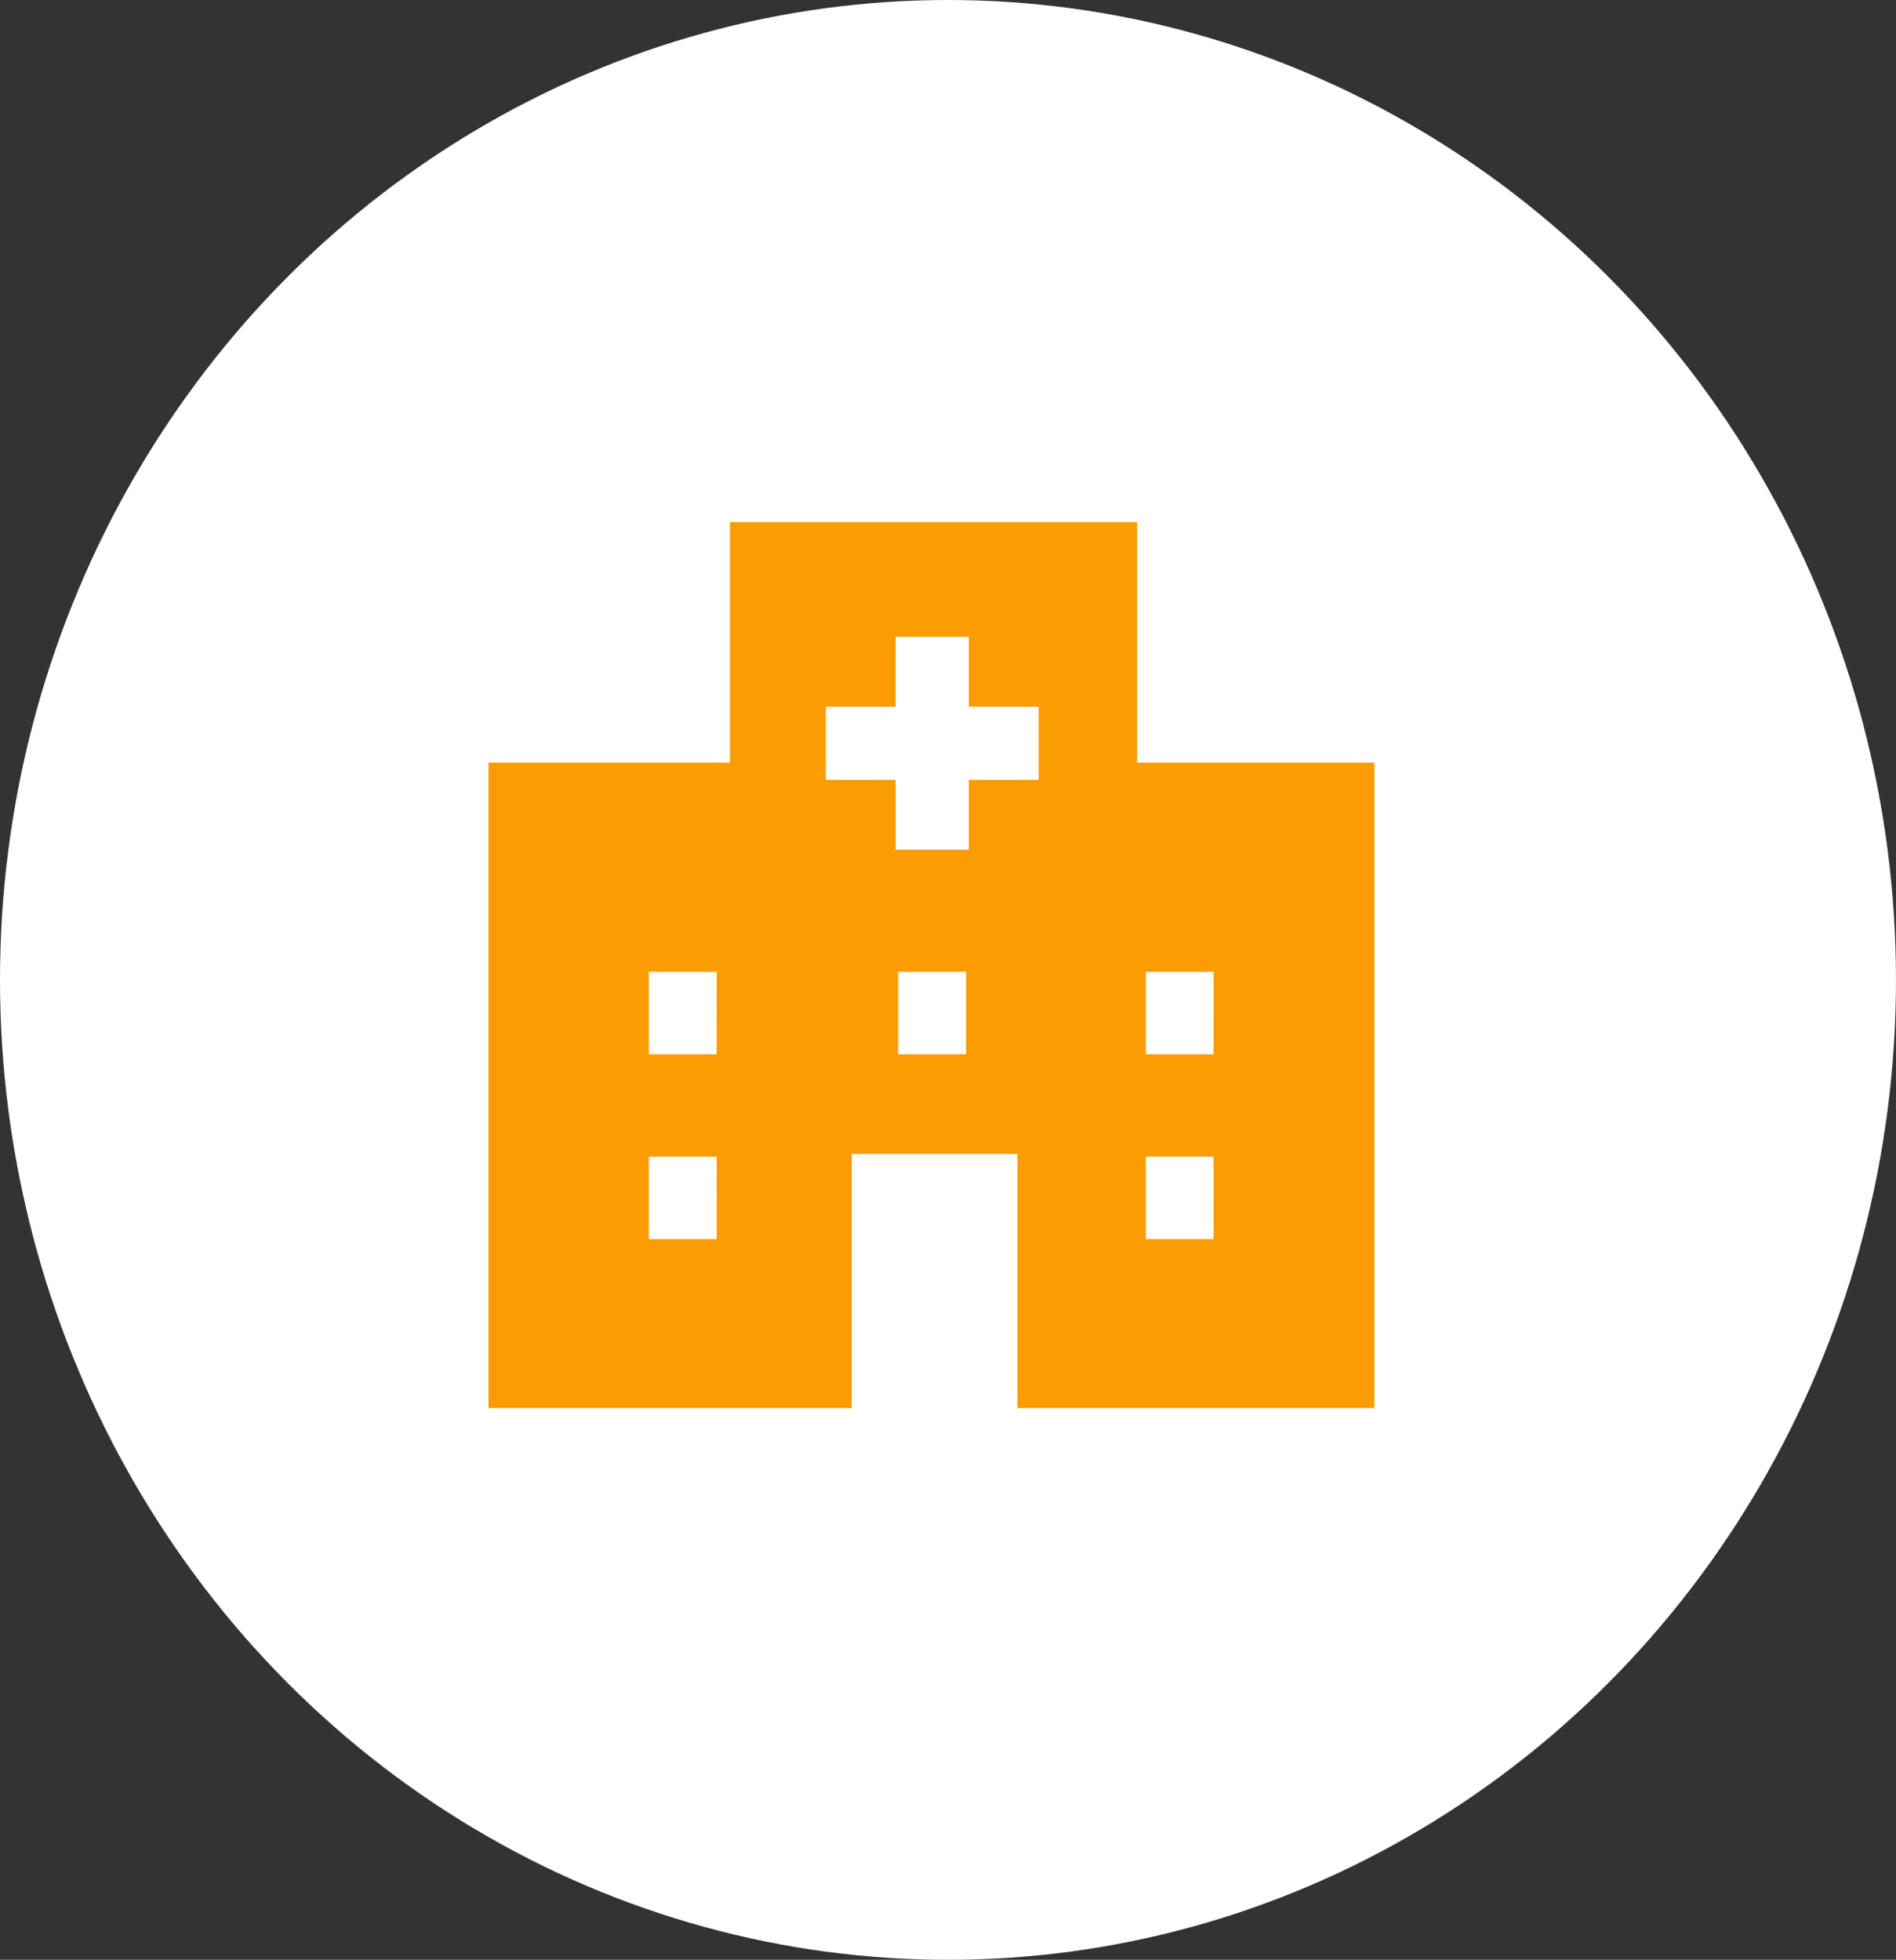
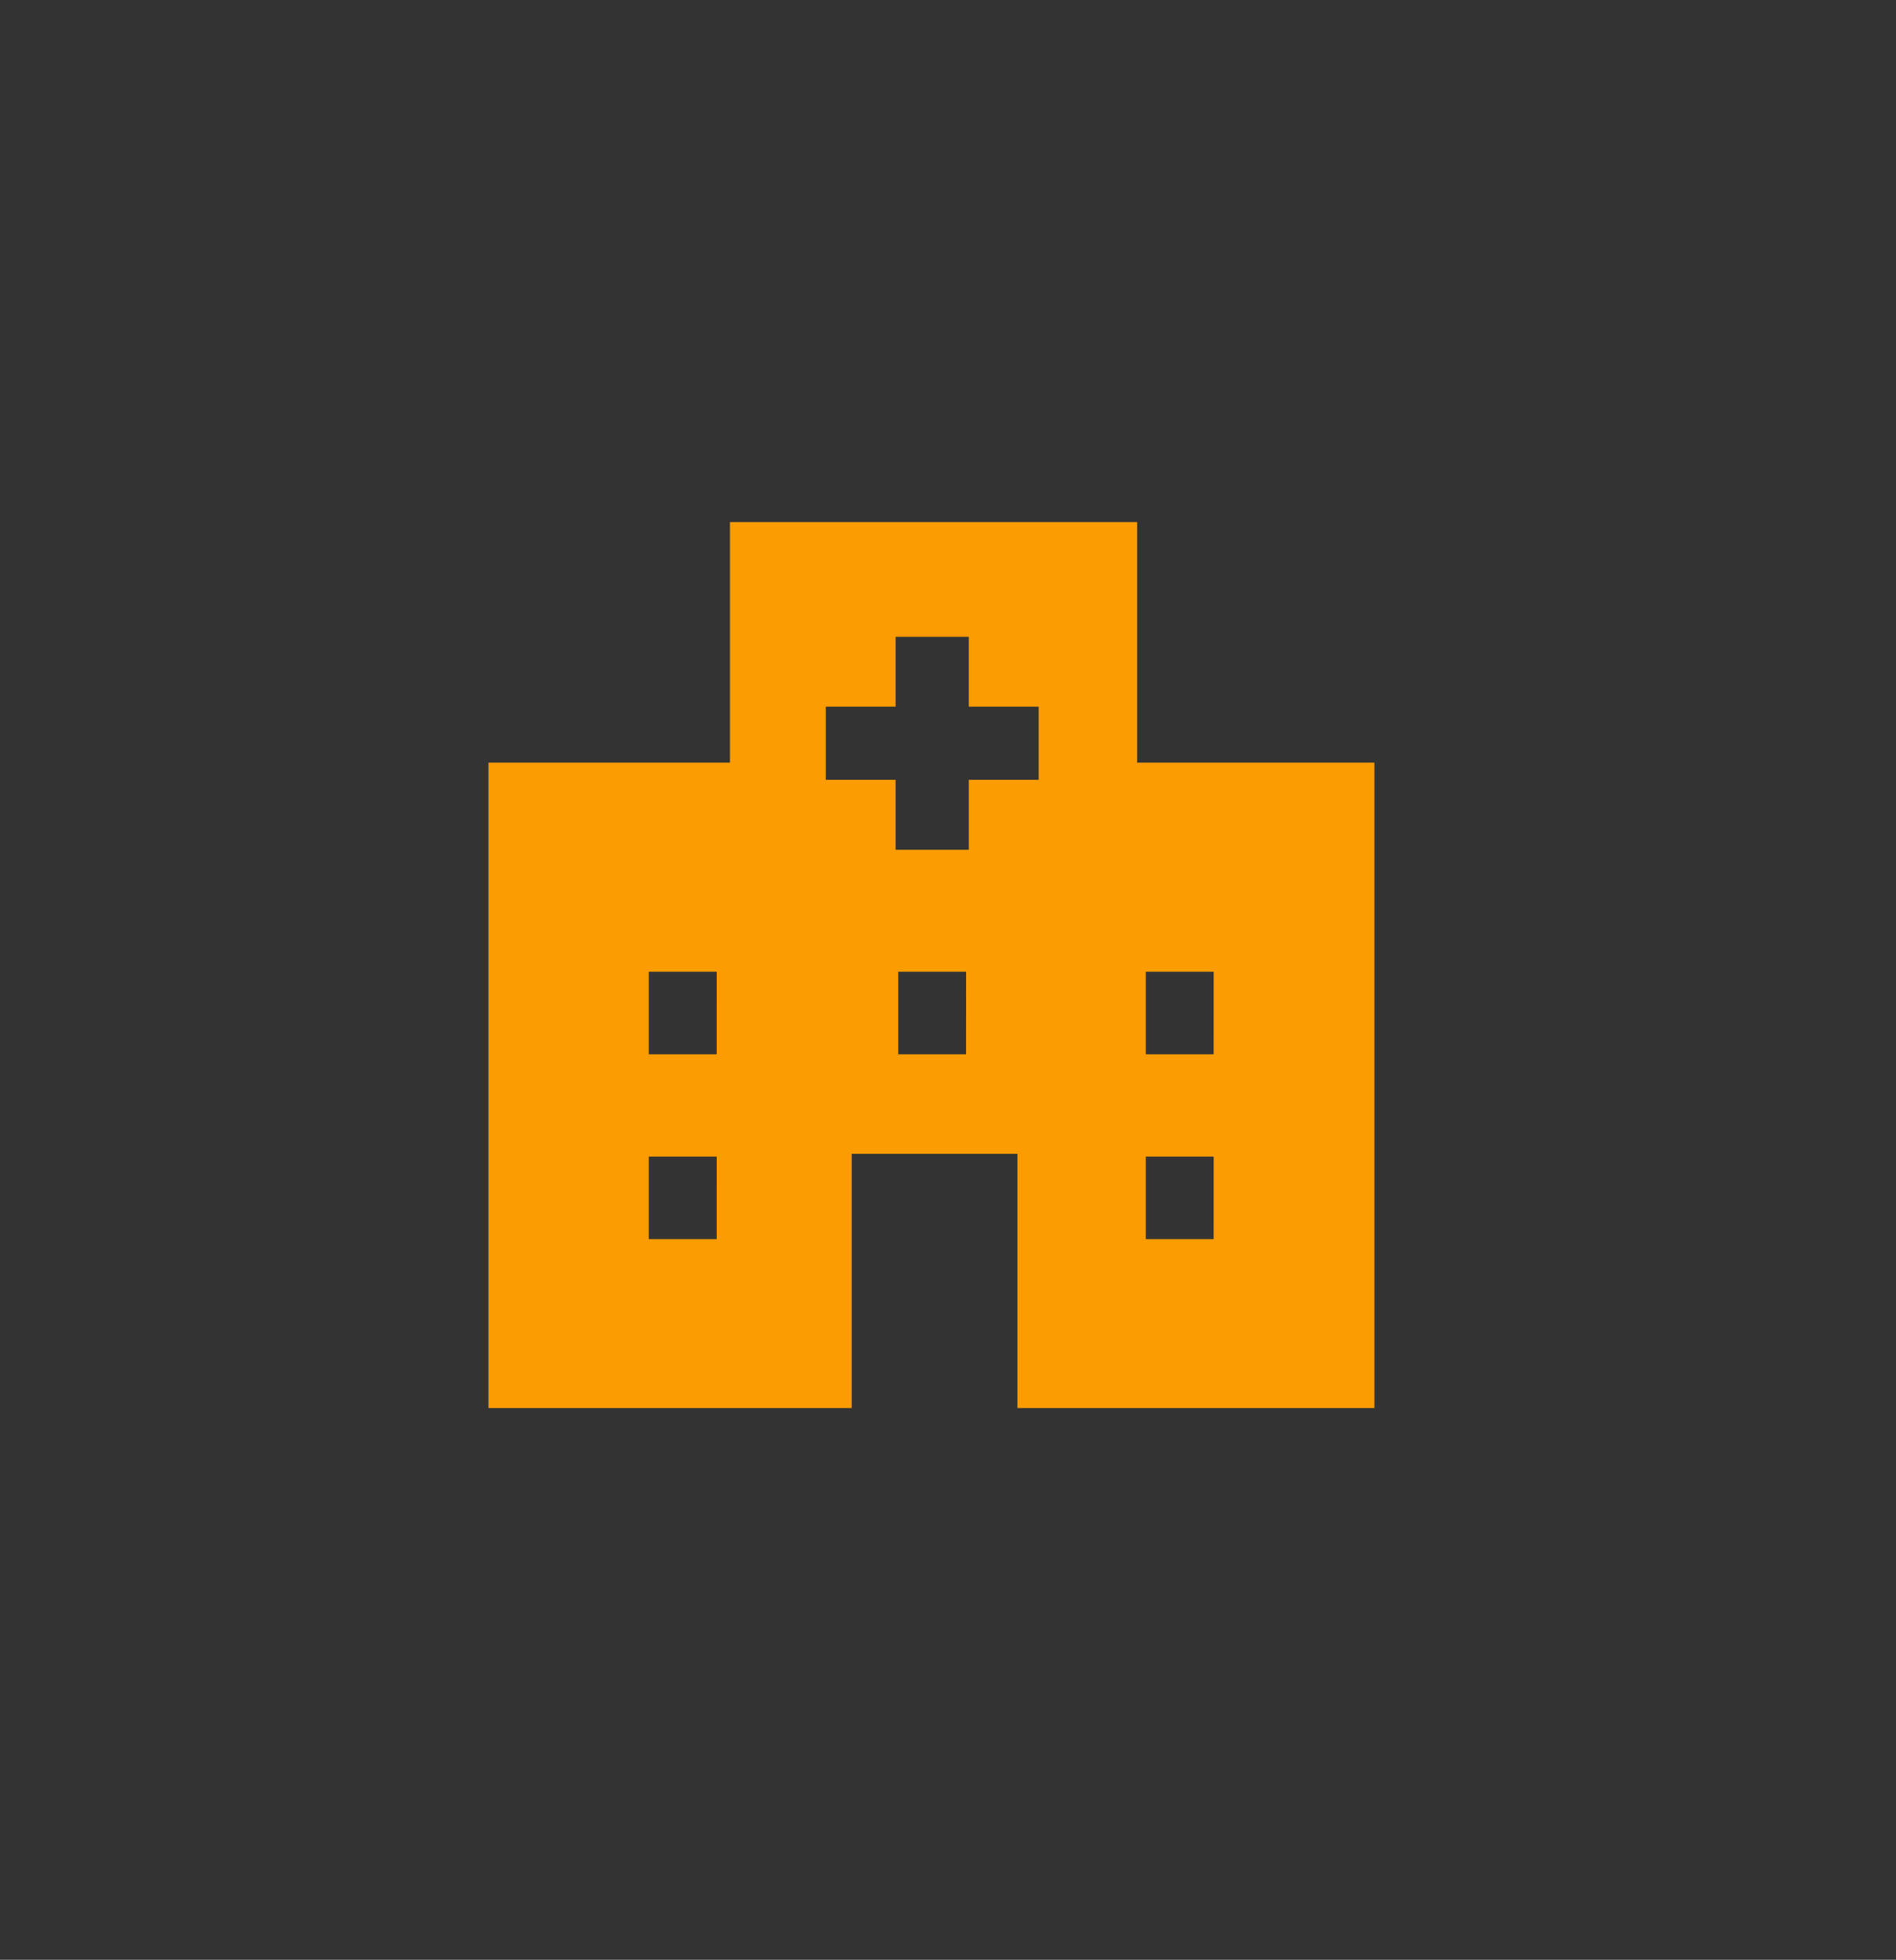
<svg xmlns="http://www.w3.org/2000/svg" width="94.823" height="98" viewBox="0 0 94.823 98">
  <rect x="0" y="0" width="94.823" height="98" fill="#333333" stroke="none" />
  <g id="グループ_39795" data-name="グループ 39795" transform="translate(-369 -2768.833)">
-     <ellipse id="楕円形_29" data-name="楕円形 29" cx="47.411" cy="49" rx="47.411" ry="49" transform="translate(369 2768.833)" fill="#fff" />
    <g id="グループ_39778" data-name="グループ 39778">
      <path id="パス_172360" data-name="パス 172360" d="M19.514,32.789V45.5H1.348V13.224H13.425V1.2H33.789V13.224H45.656V45.5H27.8V32.789Zm-6.754.138H9.366v4.126h3.393Zm0-9.242H9.366V27.81h3.393Zm12.474,0H21.84V27.81h3.393Zm12.381,9.242H34.221v4.126h3.393Zm0-9.242H34.221V27.81h3.393Zm-8.75-13.256H25.371V6.935h-3.66v3.493H18.216v3.66h3.495v3.493h3.66V14.088h3.493Z" transform="translate(392.082 2793.742)" fill="#fa9c02" />
-       <rect id="長方形_23833" data-name="長方形 23833" width="31.2" height="32.4" transform="translate(400.412 2808.209)" fill="none" />
    </g>
  </g>
</svg>